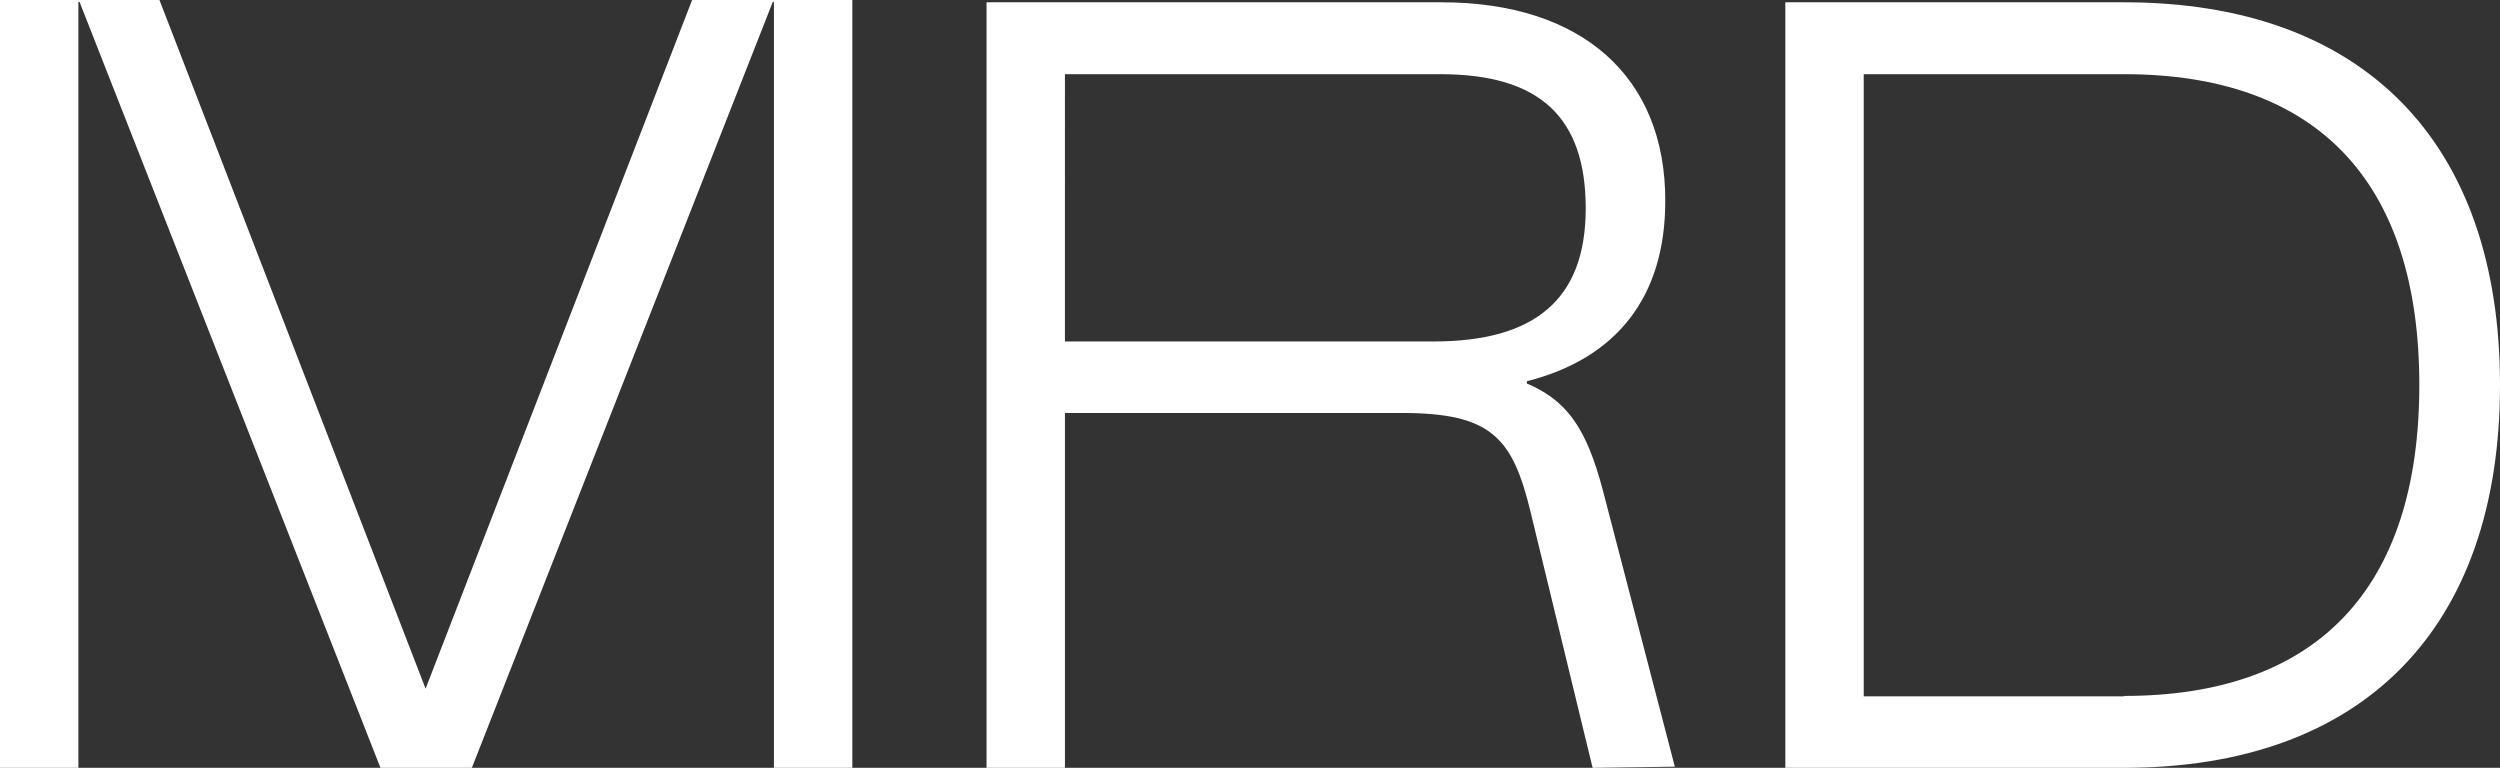
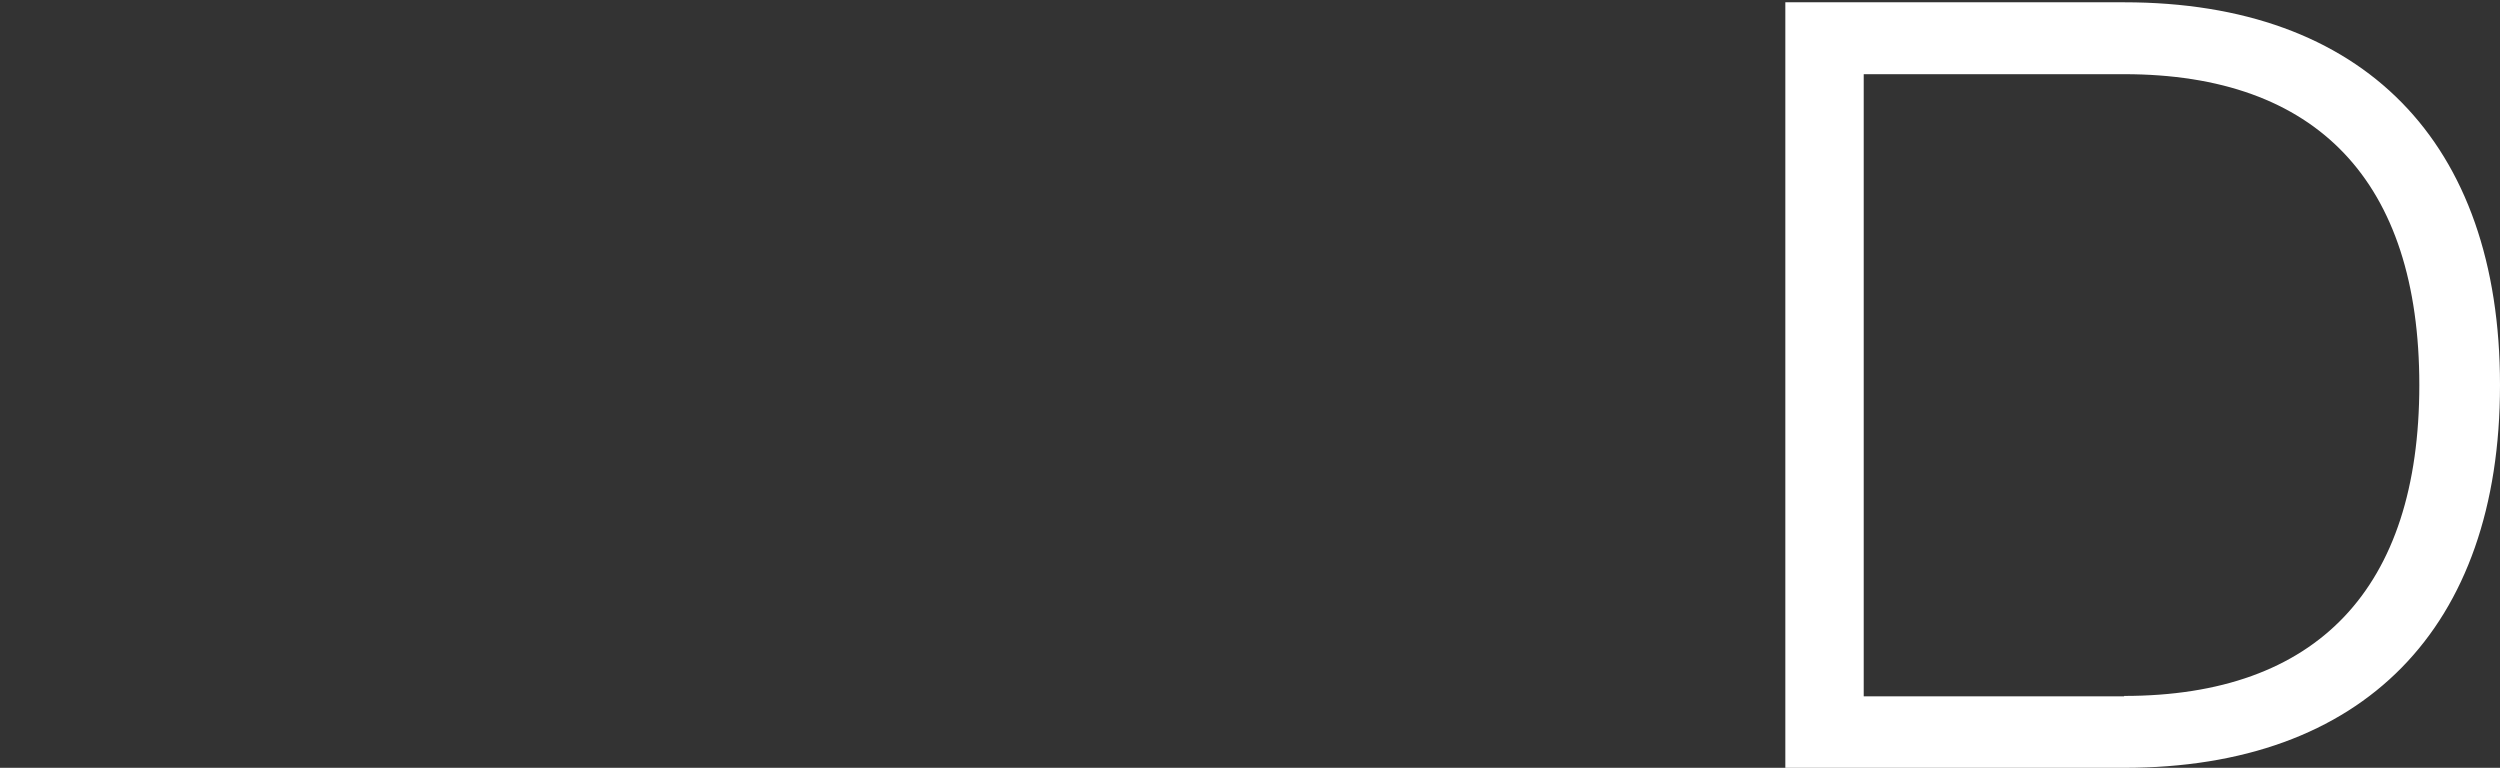
<svg xmlns="http://www.w3.org/2000/svg" id="Capa_2" data-name="Capa 2" viewBox="0 0 65.38 20.08">
  <rect x="0" y="0" width="65.38" height="20.08" fill="#333333" stroke="none" />
  <defs>
    <style>
      .cls-1 {
        fill: #fff;
        stroke-width: 0px;
      }
    </style>
  </defs>
  <g id="Layer_1" data-name="Layer 1">
    <g>
-       <path class="cls-1" d="m39.93,10.03v-.06c2.37-.6,3.62-2.23,3.62-4.71C43.56,2.01,41.37.06,37.7.06h-11.9v20.02h2.05v-9.28h8.81c2.35,0,2.9.65,3.37,2.6l1.62,6.68,2.15-.03-1.81-6.95c-.41-1.63-.84-2.56-2.06-3.07ZM27.86,1.94h9.81c2.59,0,3.8,1.12,3.8,3.51s-1.34,3.48-3.98,3.48h-9.64V1.94Z" />
      <path class="cls-1" d="m55.55.06h-8.86v20.02h8.86c6.25,0,9.83-3.65,9.83-10.01S61.8.06,55.55.06Zm0,18.15h-6.81V1.94h6.81c5.05,0,7.72,2.81,7.72,8.13s-2.67,8.13-7.72,8.13Z" />
-       <polygon class="cls-1" points="11.13 18.01 4.17 0 0 0 0 20.08 2.05 20.08 2.05 .05 2.08 .05 9.95 20.08 12.34 20.08 20.21 .05 20.24 .05 20.24 20.08 22.29 20.08 22.29 0 18.1 0 11.13 18.01" />
    </g>
  </g>
</svg>